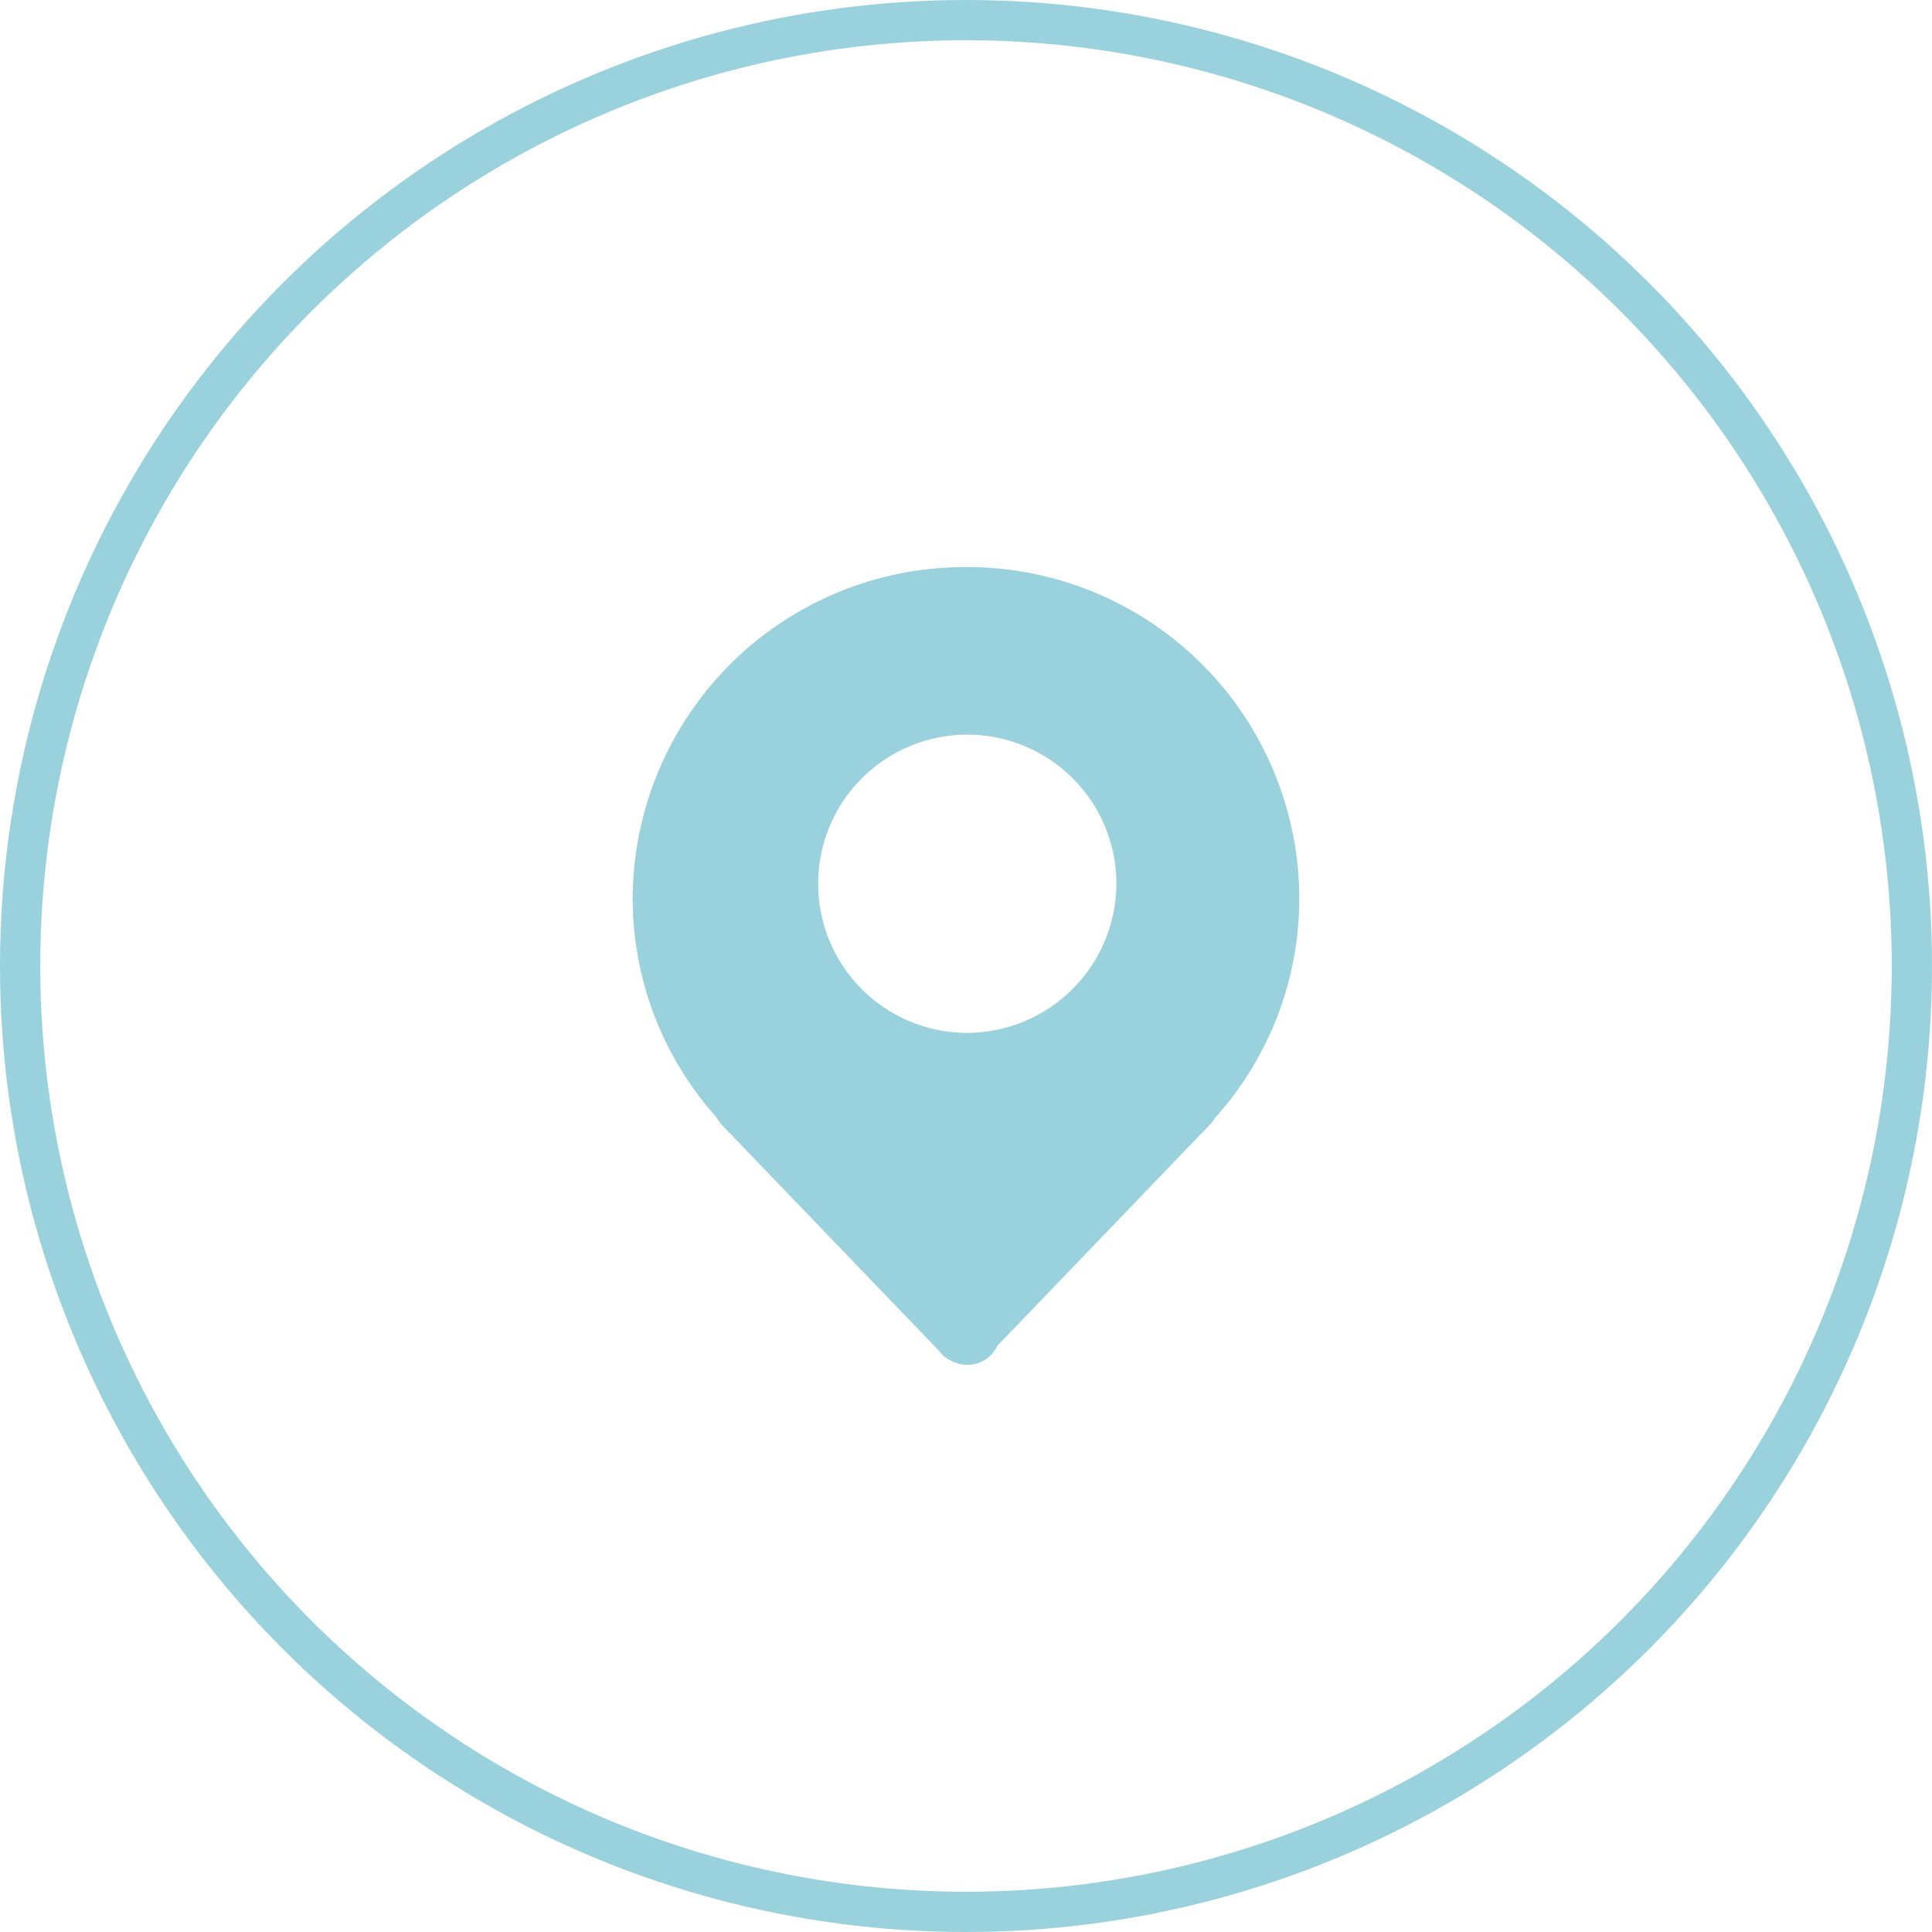
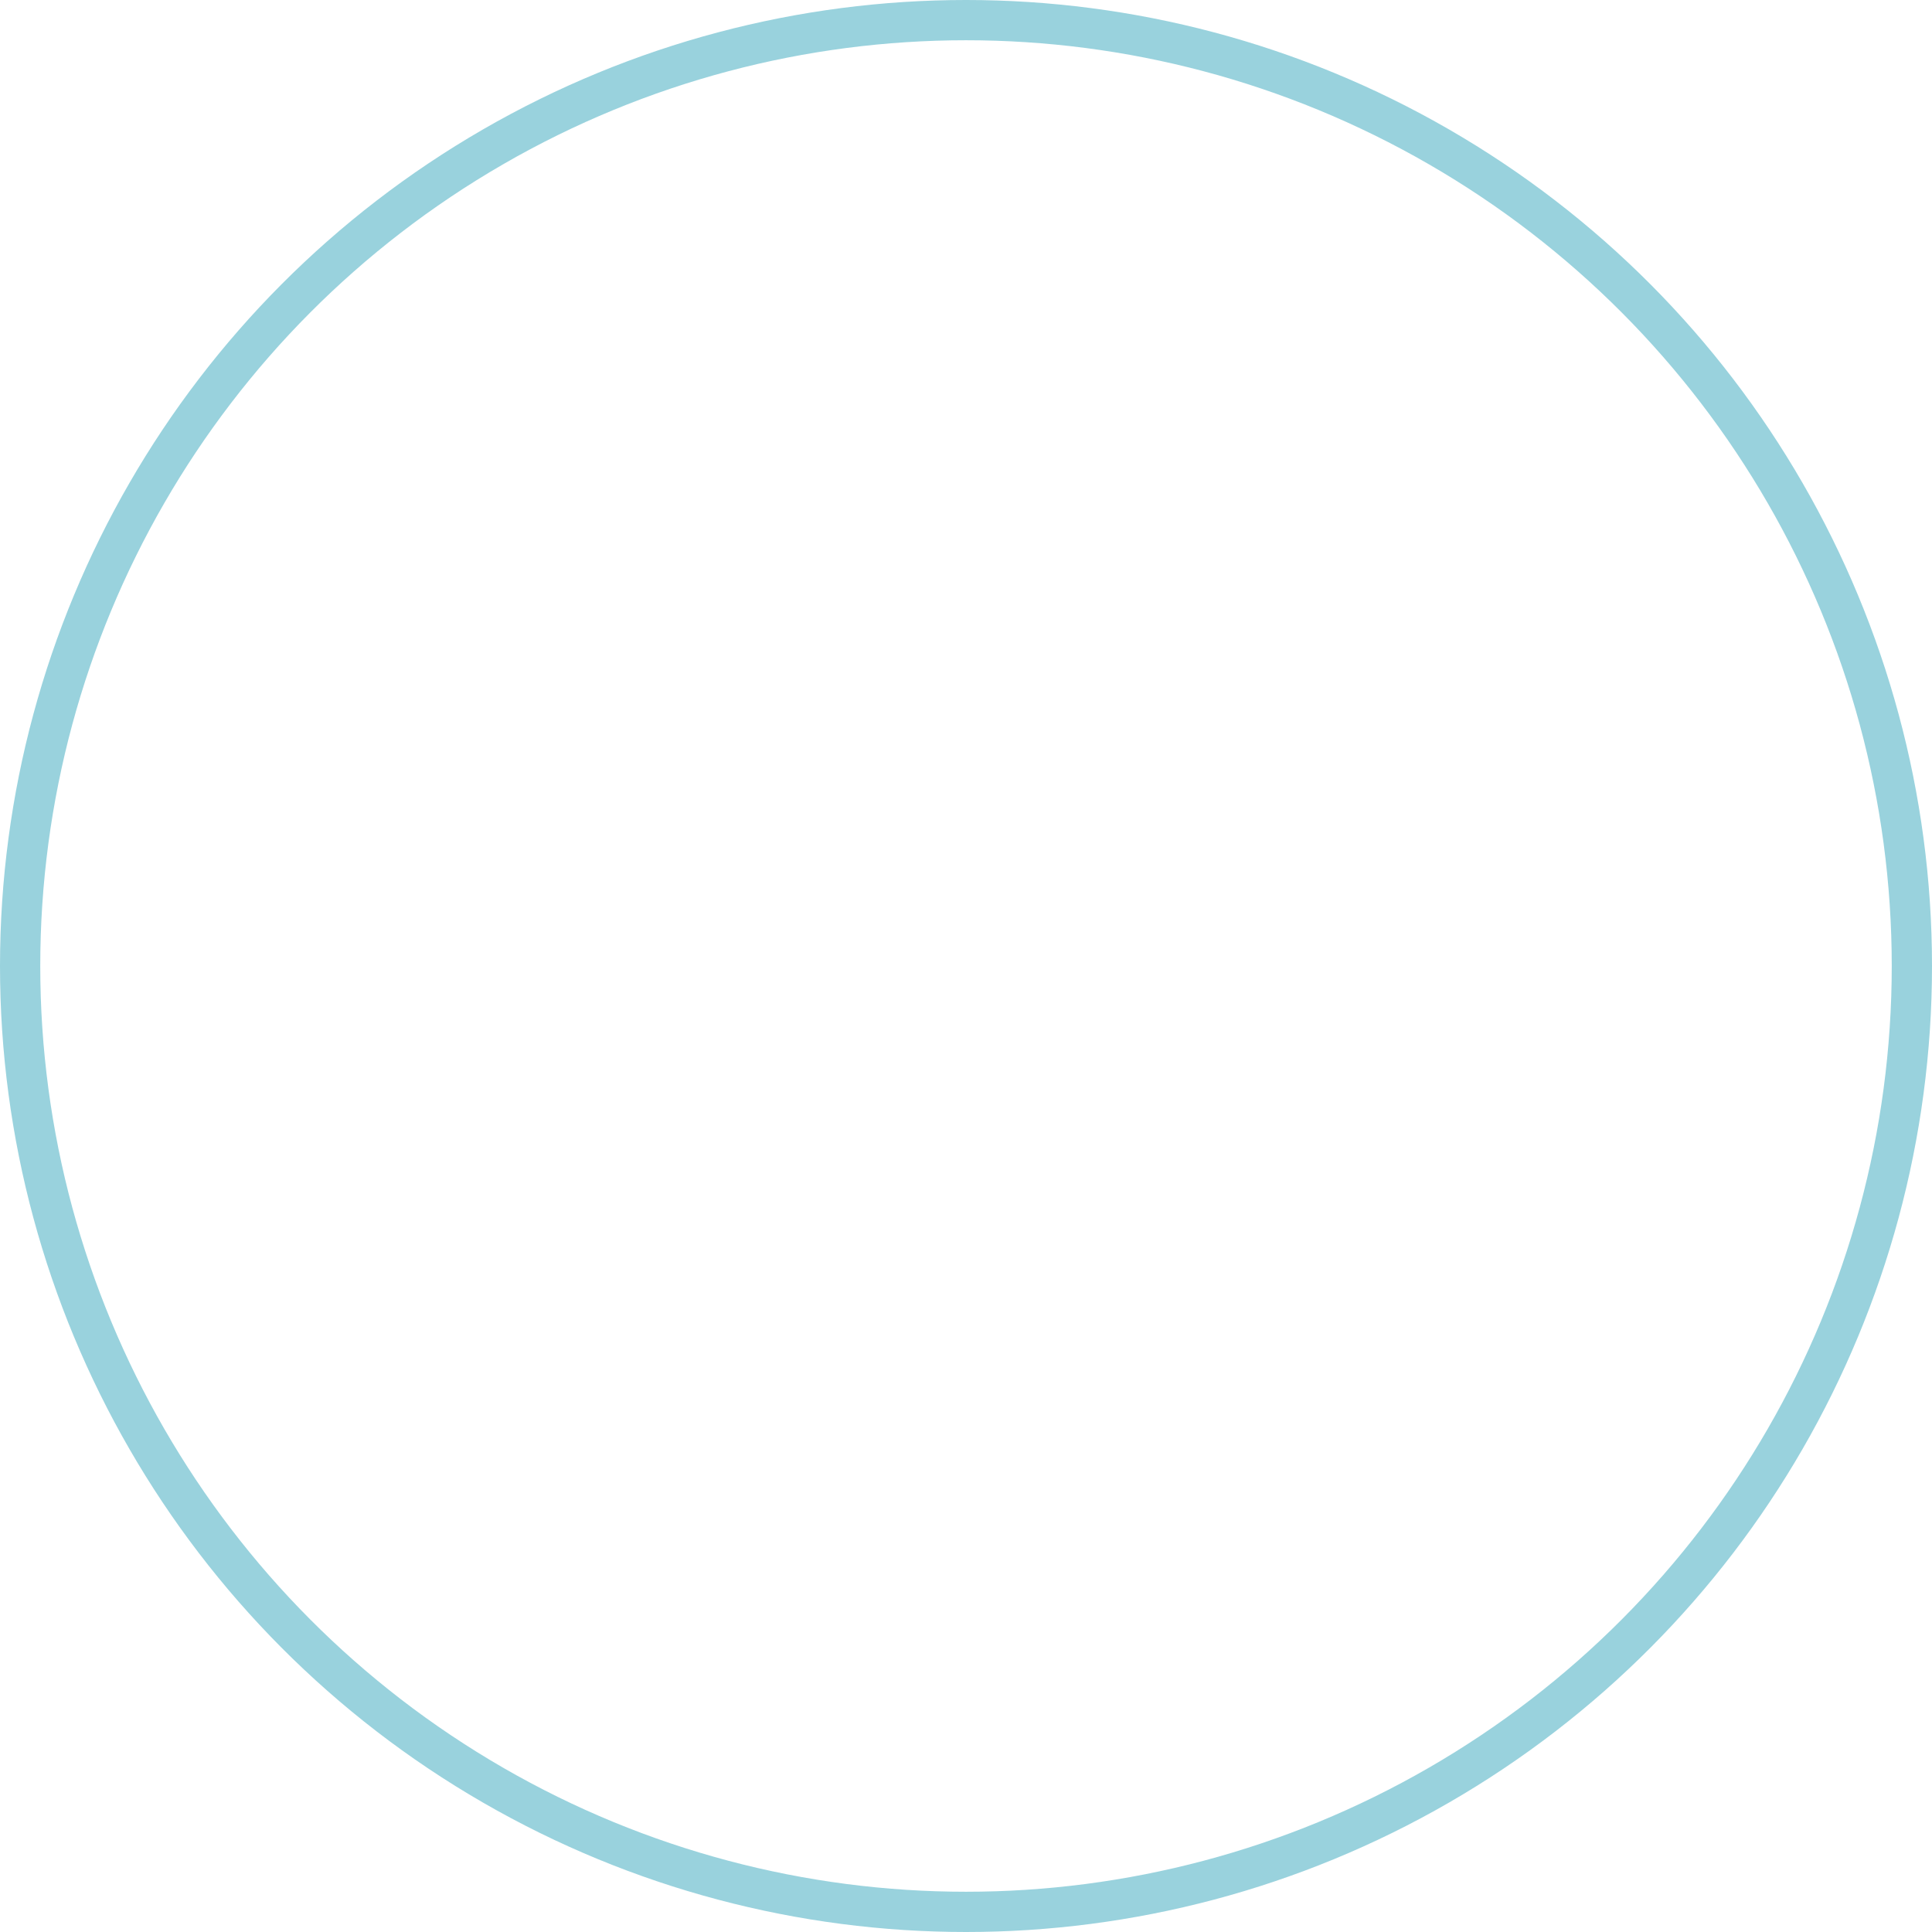
<svg xmlns="http://www.w3.org/2000/svg" width="48" height="48" viewBox="0 0 48 48">
  <defs>
    <style>.a,.e{fill:none;}.a{stroke:#99d2dd;}.b,.c{fill:#99d2dd;}.b{opacity:0;}.d{stroke:none;}</style>
  </defs>
  <g transform="translate(-290 -1132)">
    <g class="a" transform="translate(290 1132)">
      <circle class="d" cx="24" cy="24" r="24" />
      <circle class="e" cx="24" cy="24" r="23.5" />
    </g>
    <g transform="translate(-418.911 -1684.911)">
      <rect class="b" width="20" height="20" transform="translate(722.911 2830.911)" />
-       <path class="c" d="M98.886,0A8.258,8.258,0,0,0,90.6,8.228a8.159,8.159,0,0,0,2.079,5.44.9.9,0,0,0,.136.19l5.382,5.6a1.115,1.115,0,0,0,.085.1.851.851,0,0,0,.275.182.828.828,0,0,0,.937-.155.805.805,0,0,0,.163-.236l5.281-5.494a.724.724,0,0,0,.124-.163,8.147,8.147,0,0,0,2.1-5.463A8.247,8.247,0,0,0,98.886,0Zm0,11.573a3.705,3.705,0,1,1,3.732-3.705A3.721,3.721,0,0,1,98.882,11.573Z" transform="translate(634.03 2831)" />
    </g>
  </g>
</svg>